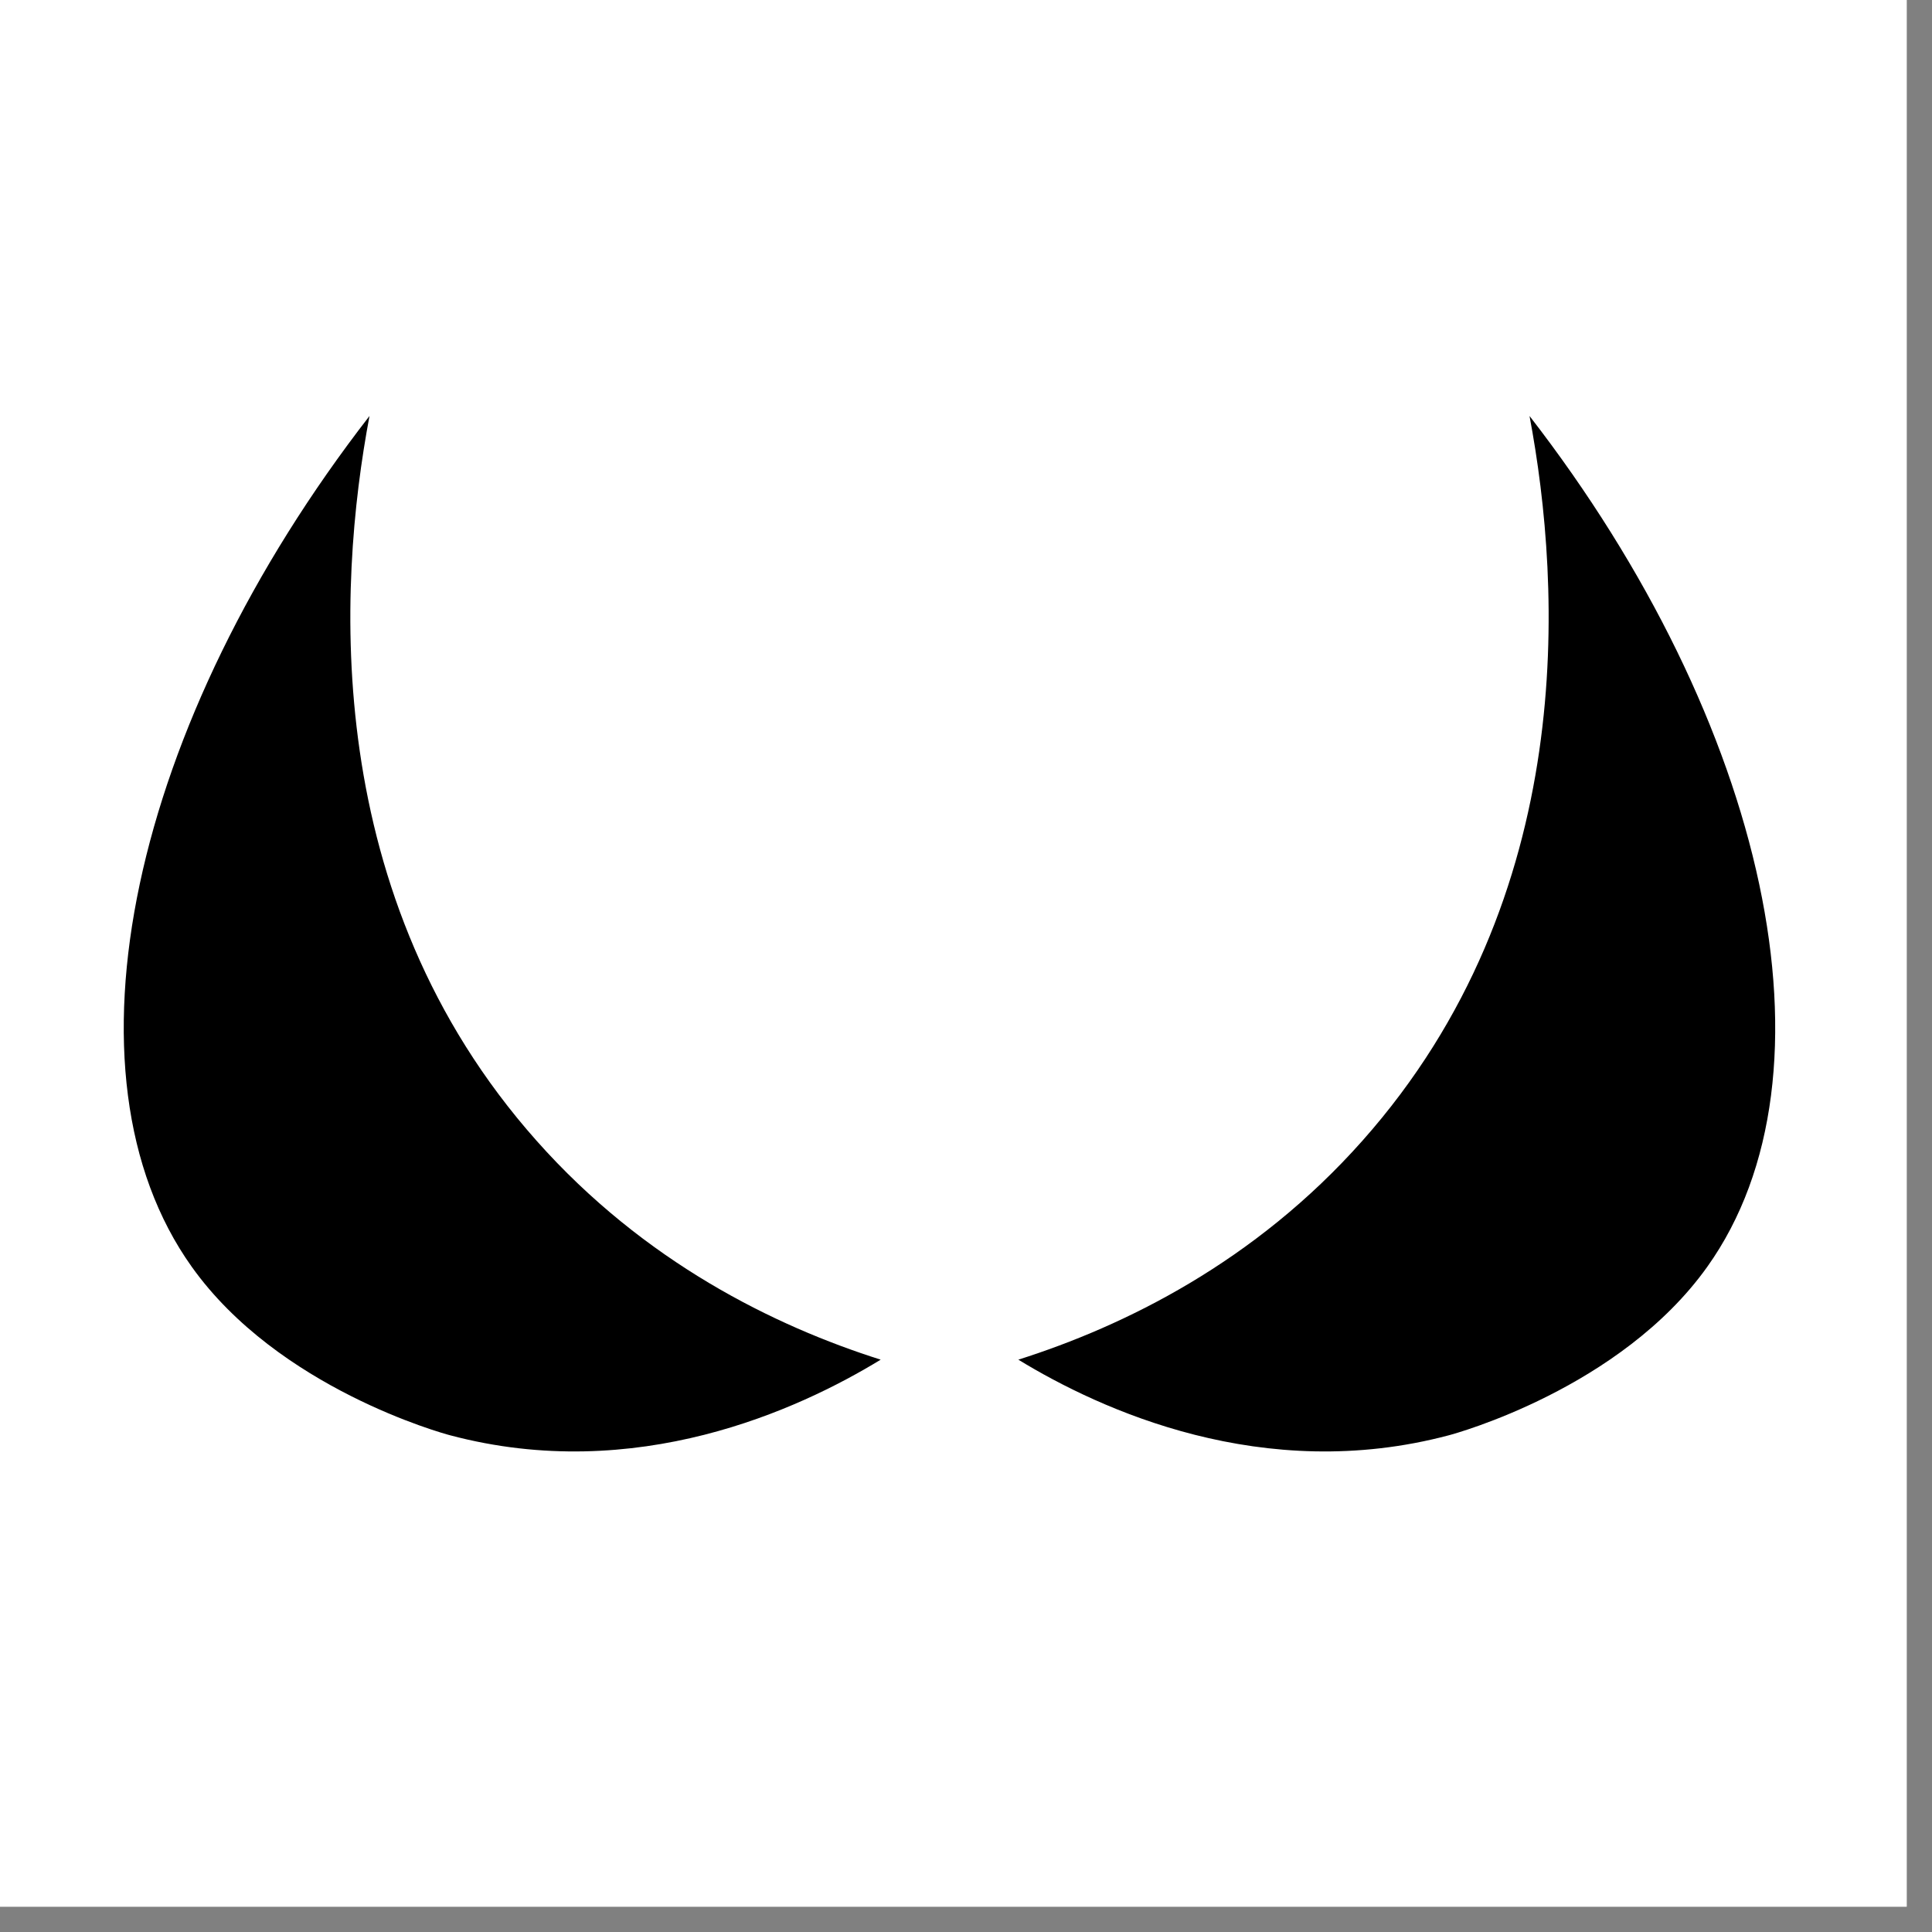
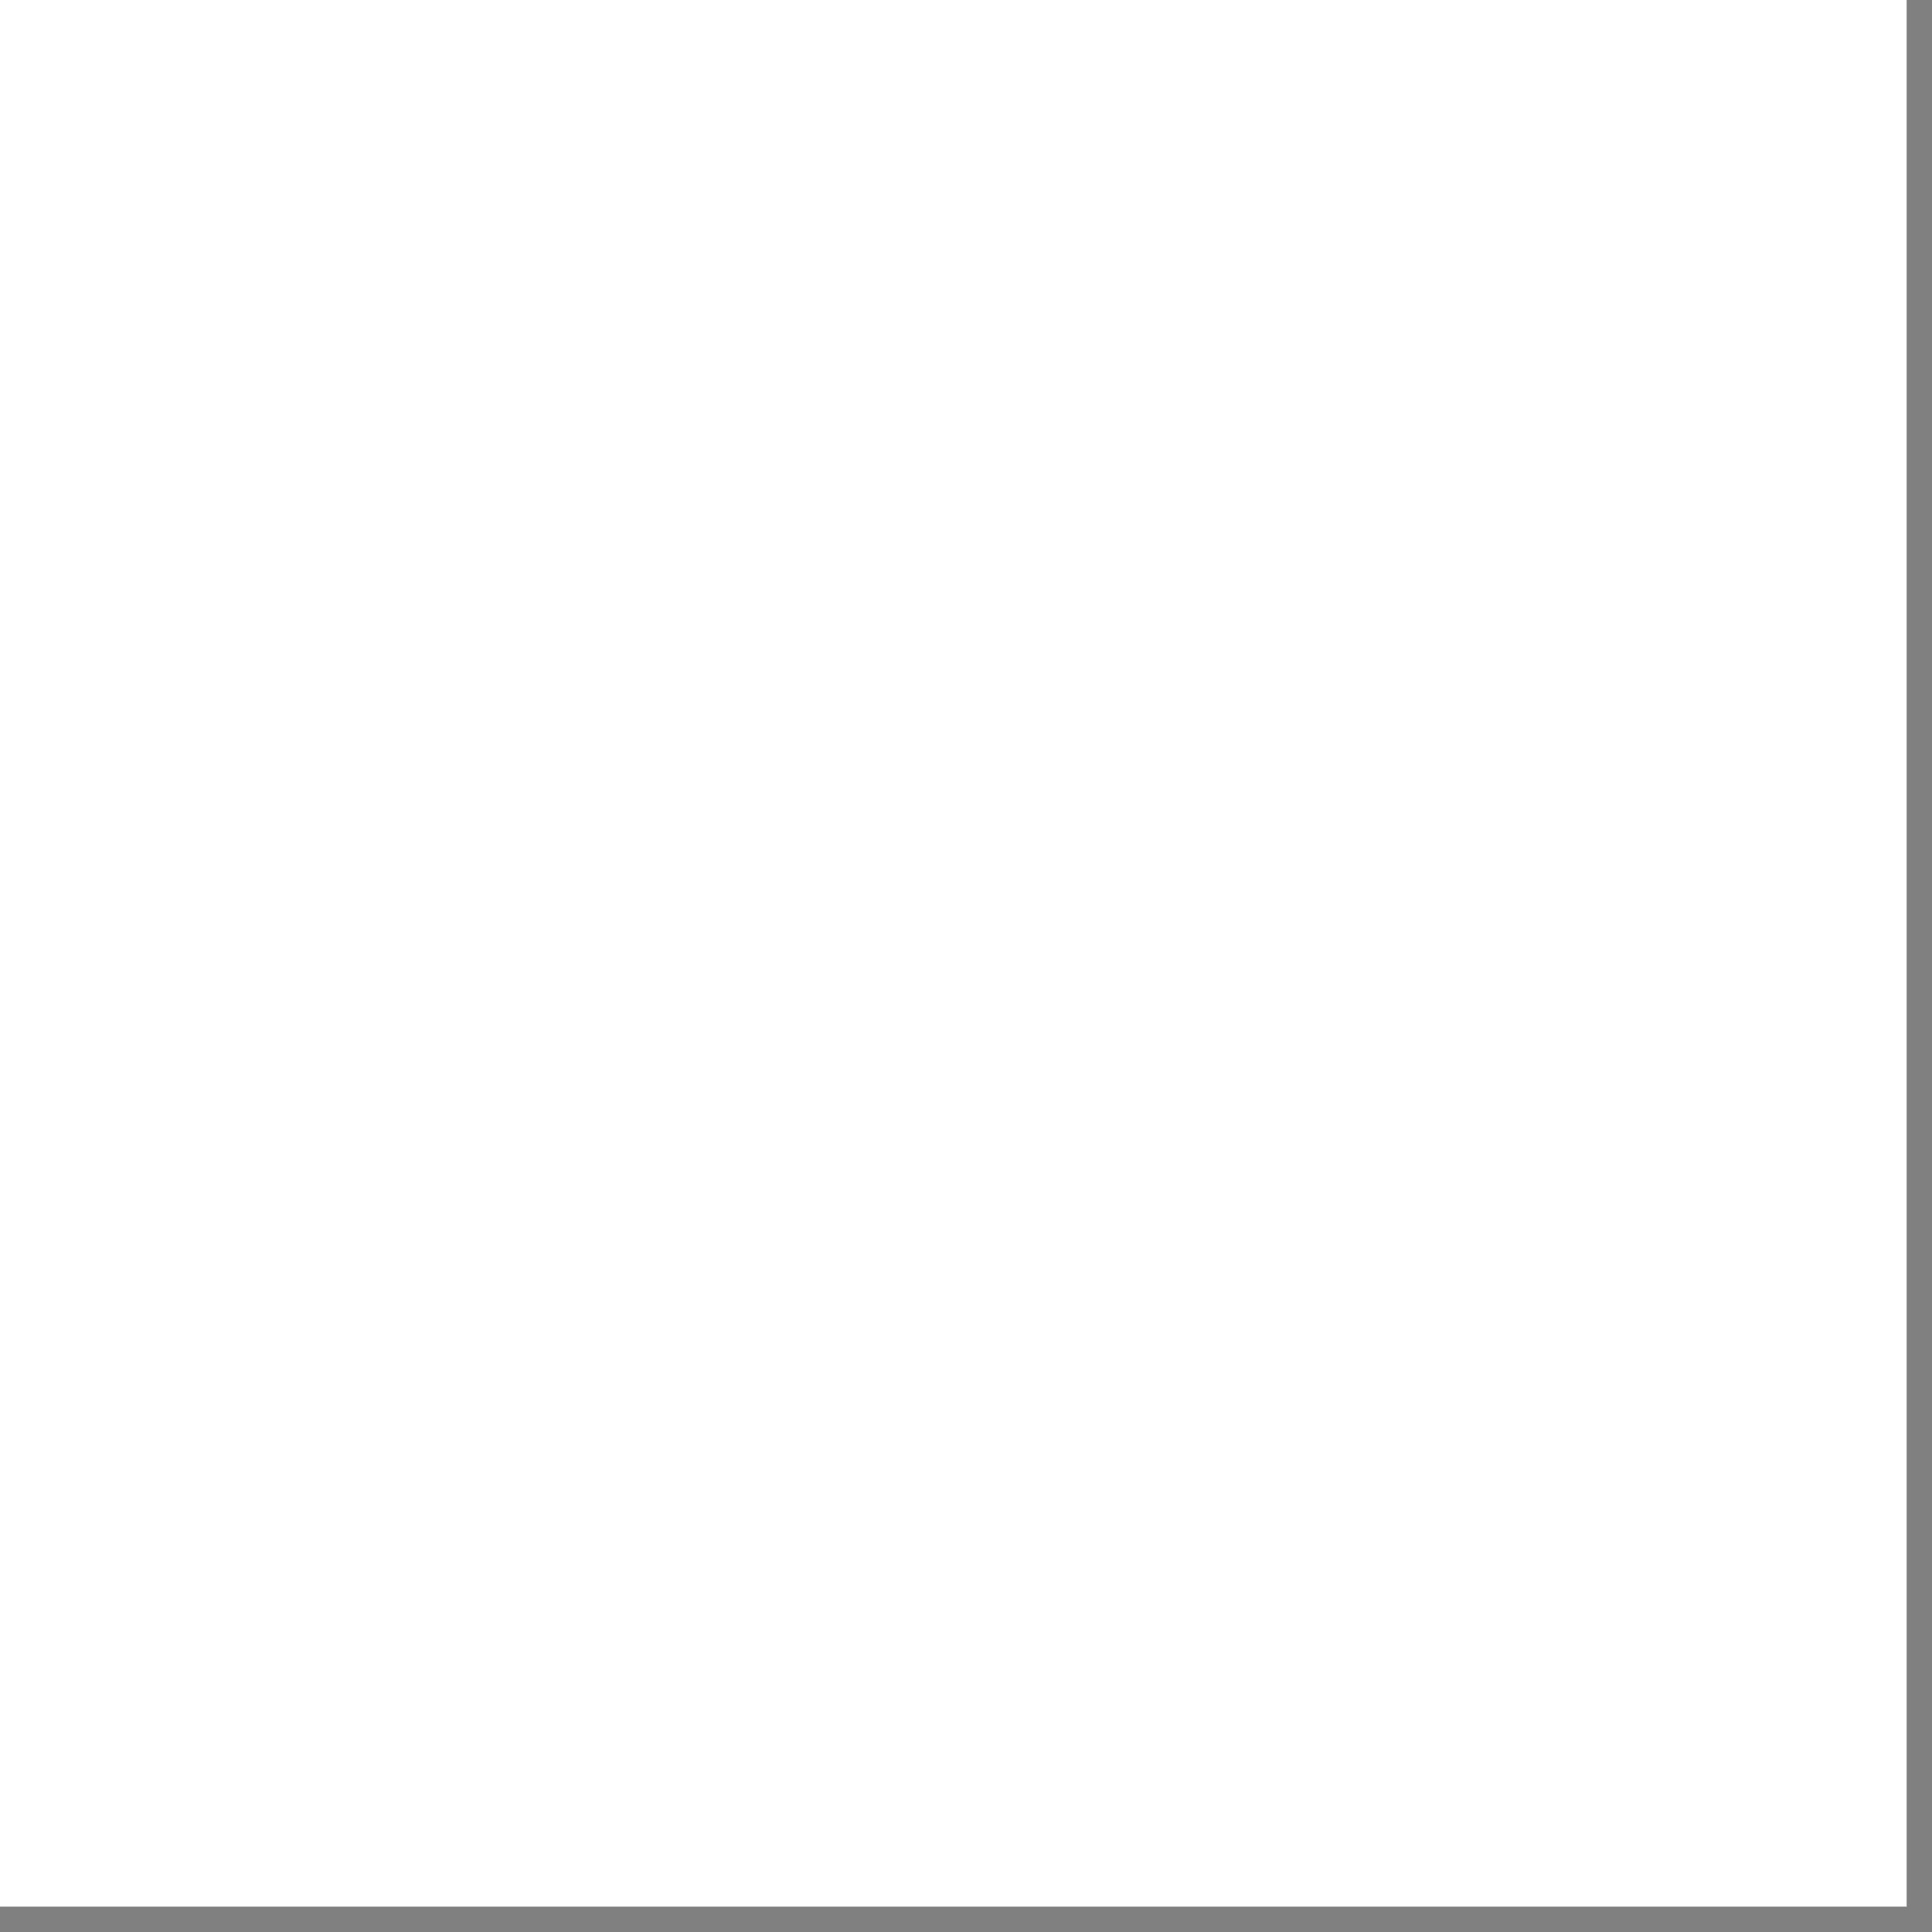
<svg xmlns="http://www.w3.org/2000/svg" version="1.0" preserveAspectRatio="xMidYMid meet" height="50" viewBox="0 0 37.5 37.5" zoomAndPan="magnify" width="50">
  <rect x="0" y="0" width="37.5" height="37.5" fill="#808080" stroke="none" />
  <defs>
    <clipPath id="2a432d8dfc">
      <path clip-rule="nonzero" d="M 0 0 L 37.008 0 L 37.008 37.008 L 0 37.008 Z M 0 0" />
    </clipPath>
    <clipPath id="3c7612feee">
      <path clip-rule="nonzero" d="M 19 8.082 L 35 8.082 L 35 28.809 L 19 28.809 Z M 19 8.082" />
    </clipPath>
    <clipPath id="083b5596f5">
-       <path clip-rule="nonzero" d="M 2 8.082 L 18 8.082 L 18 28.809 L 2 28.809 Z M 2 8.082" />
-     </clipPath>
+       </clipPath>
  </defs>
  <g clip-path="url(#2a432d8dfc)">
    <path fill-rule="nonzero" fill-opacity="1" d="M 0 0 L 37.008 0 L 37.008 37.008 L 0 37.008 Z M 0 0" fill="#ffffff" />
-     <path fill-rule="nonzero" fill-opacity="1" d="M 0 0 L 37.008 0 L 37.008 37.008 L 0 37.008 Z M 0 0" fill="#ffffff" />
  </g>
  <g clip-path="url(#3c7612feee)">
-     <path fill-rule="nonzero" fill-opacity="1" d="M 28.121 27.859 C 28.254 27.824 31.453 26.949 33.137 24.59 C 35.812 20.84 34.301 14.027 29.688 8.074 C 30.312 11.391 30.648 17.41 26.445 22.141 C 24.352 24.5 21.824 25.738 19.766 26.391 C 21.363 27.367 24.52 28.816 28.121 27.859 Z M 28.121 27.859" fill="#000000" />
-   </g>
+     </g>
  <g clip-path="url(#083b5596f5)">
-     <path fill-rule="nonzero" fill-opacity="1" d="M 8.738 27.859 C 12.34 28.816 15.496 27.367 17.094 26.391 C 15.035 25.738 12.508 24.5 10.414 22.141 C 6.211 17.41 6.547 11.391 7.172 8.074 C 2.555 14.027 1.047 20.84 3.723 24.59 C 5.406 26.949 8.602 27.824 8.738 27.859 Z M 8.738 27.859" fill="#000000" />
-   </g>
+     </g>
</svg>